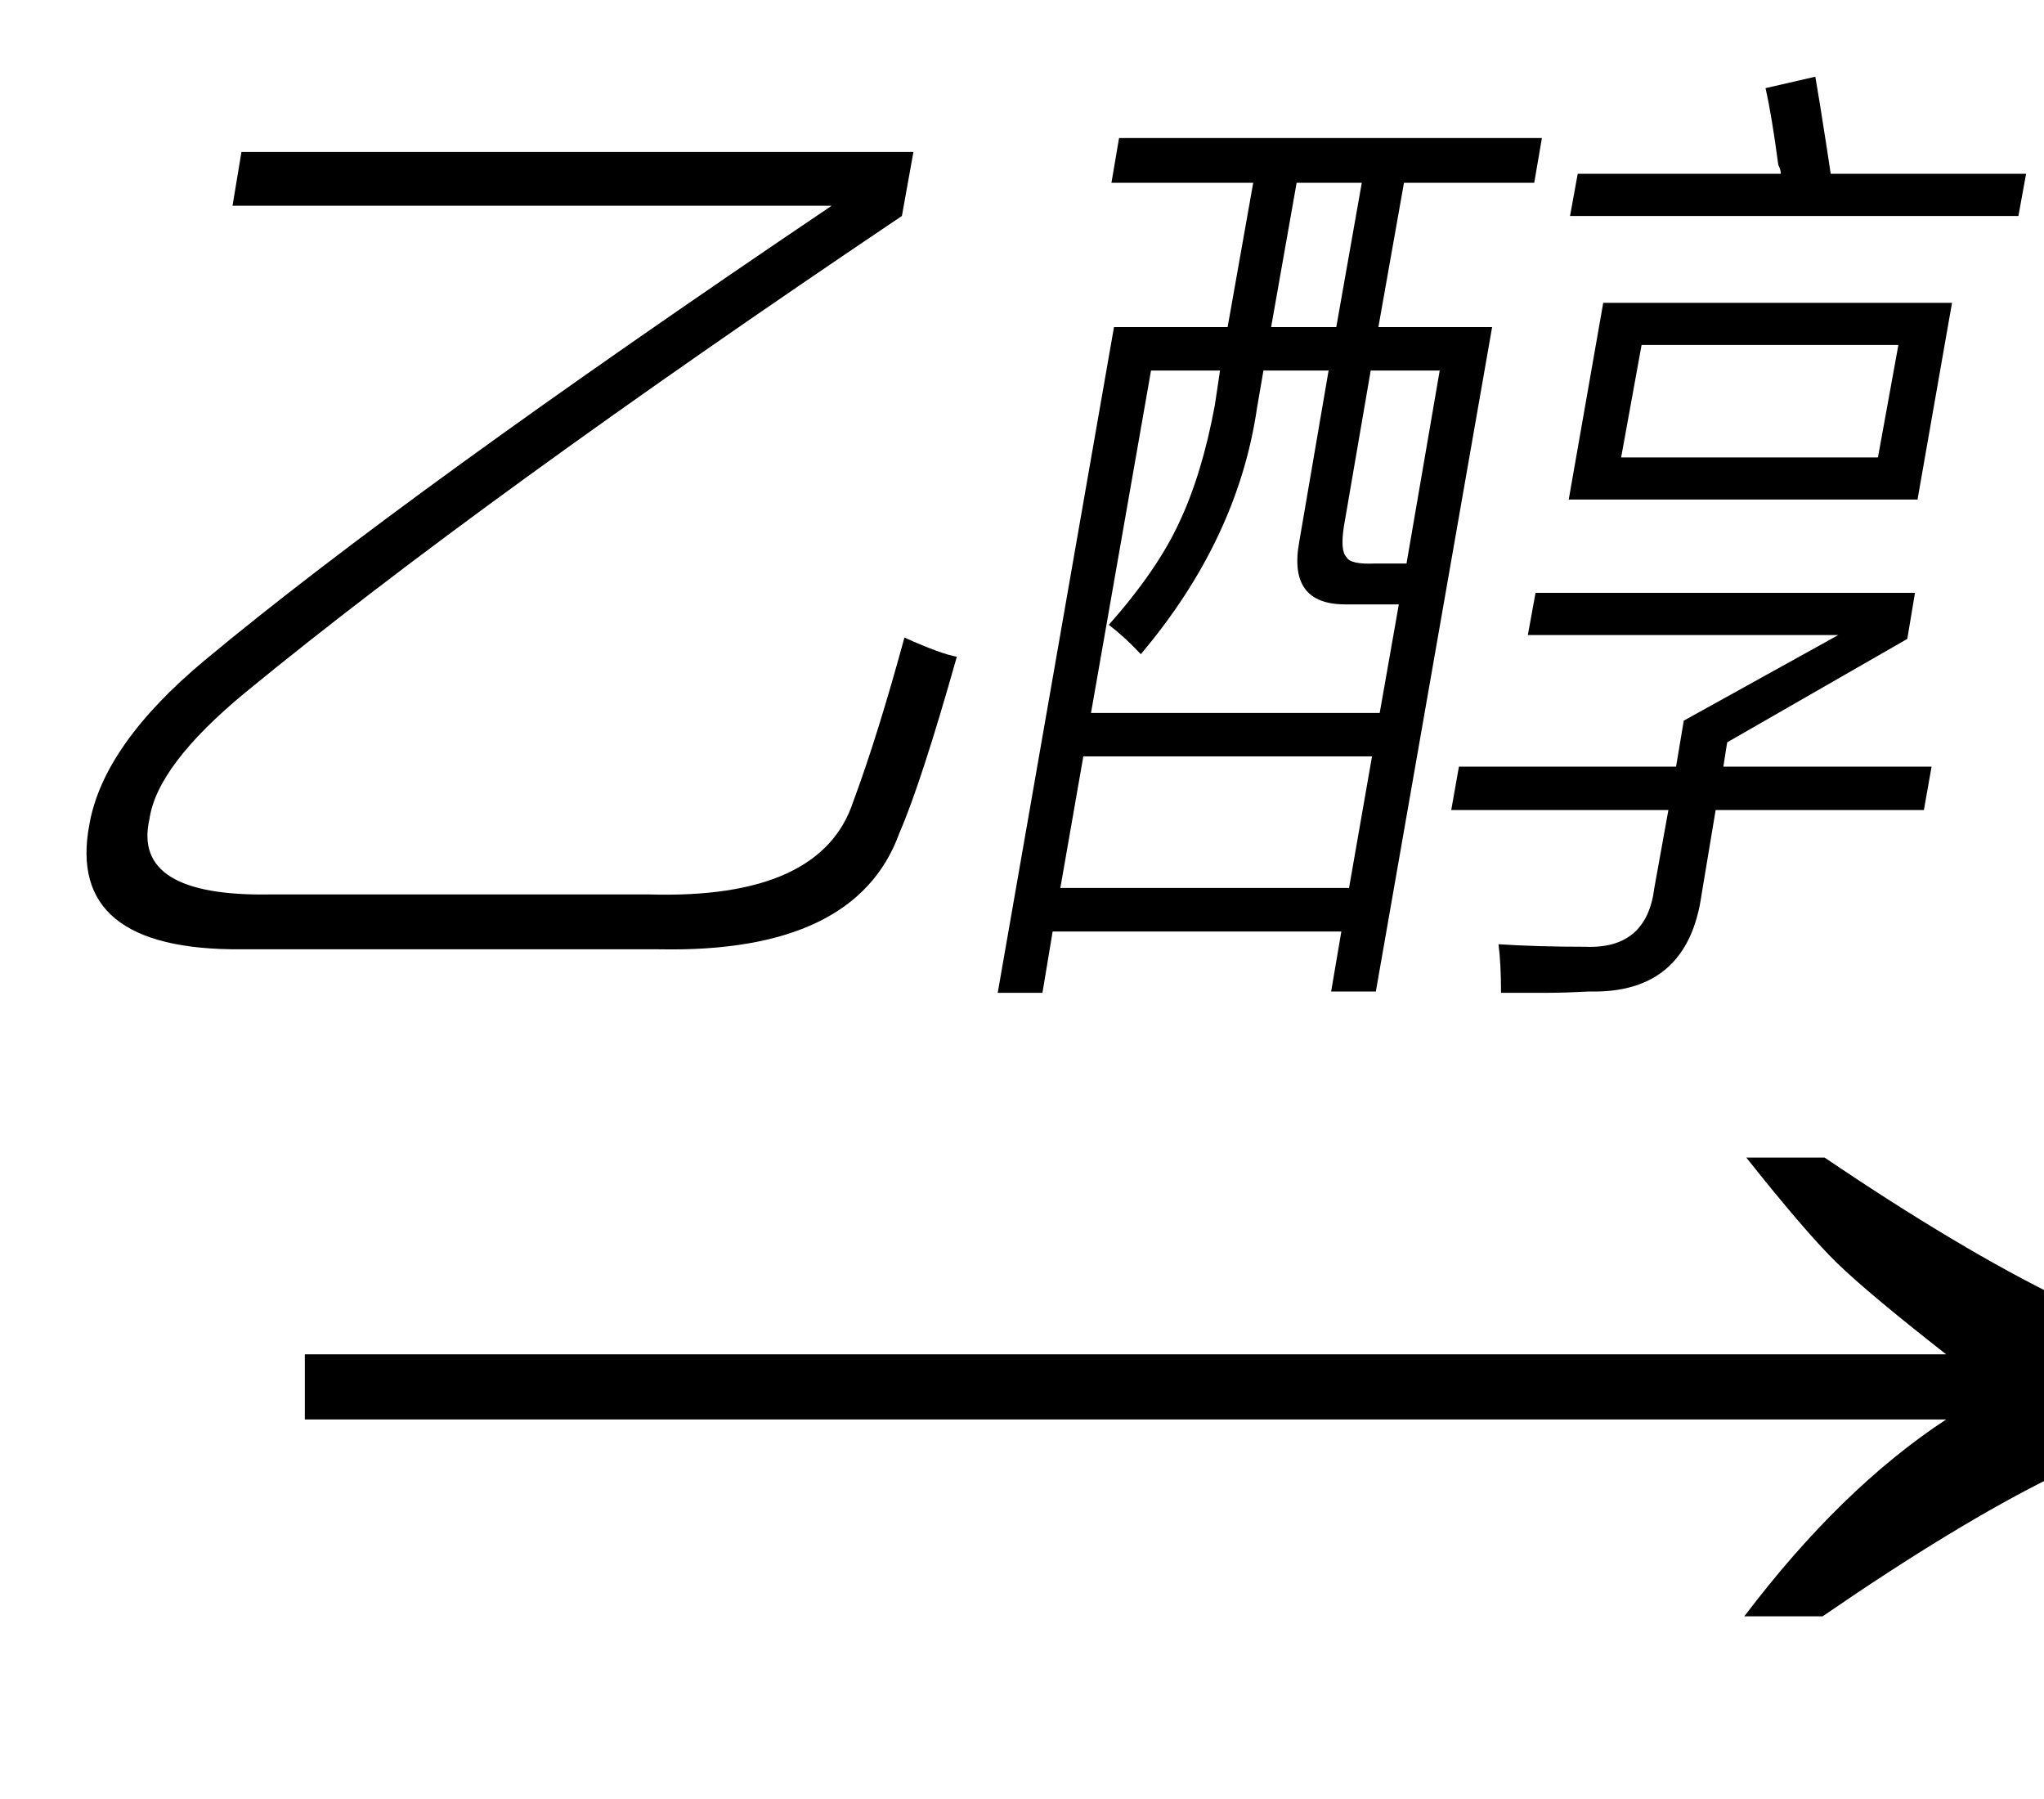
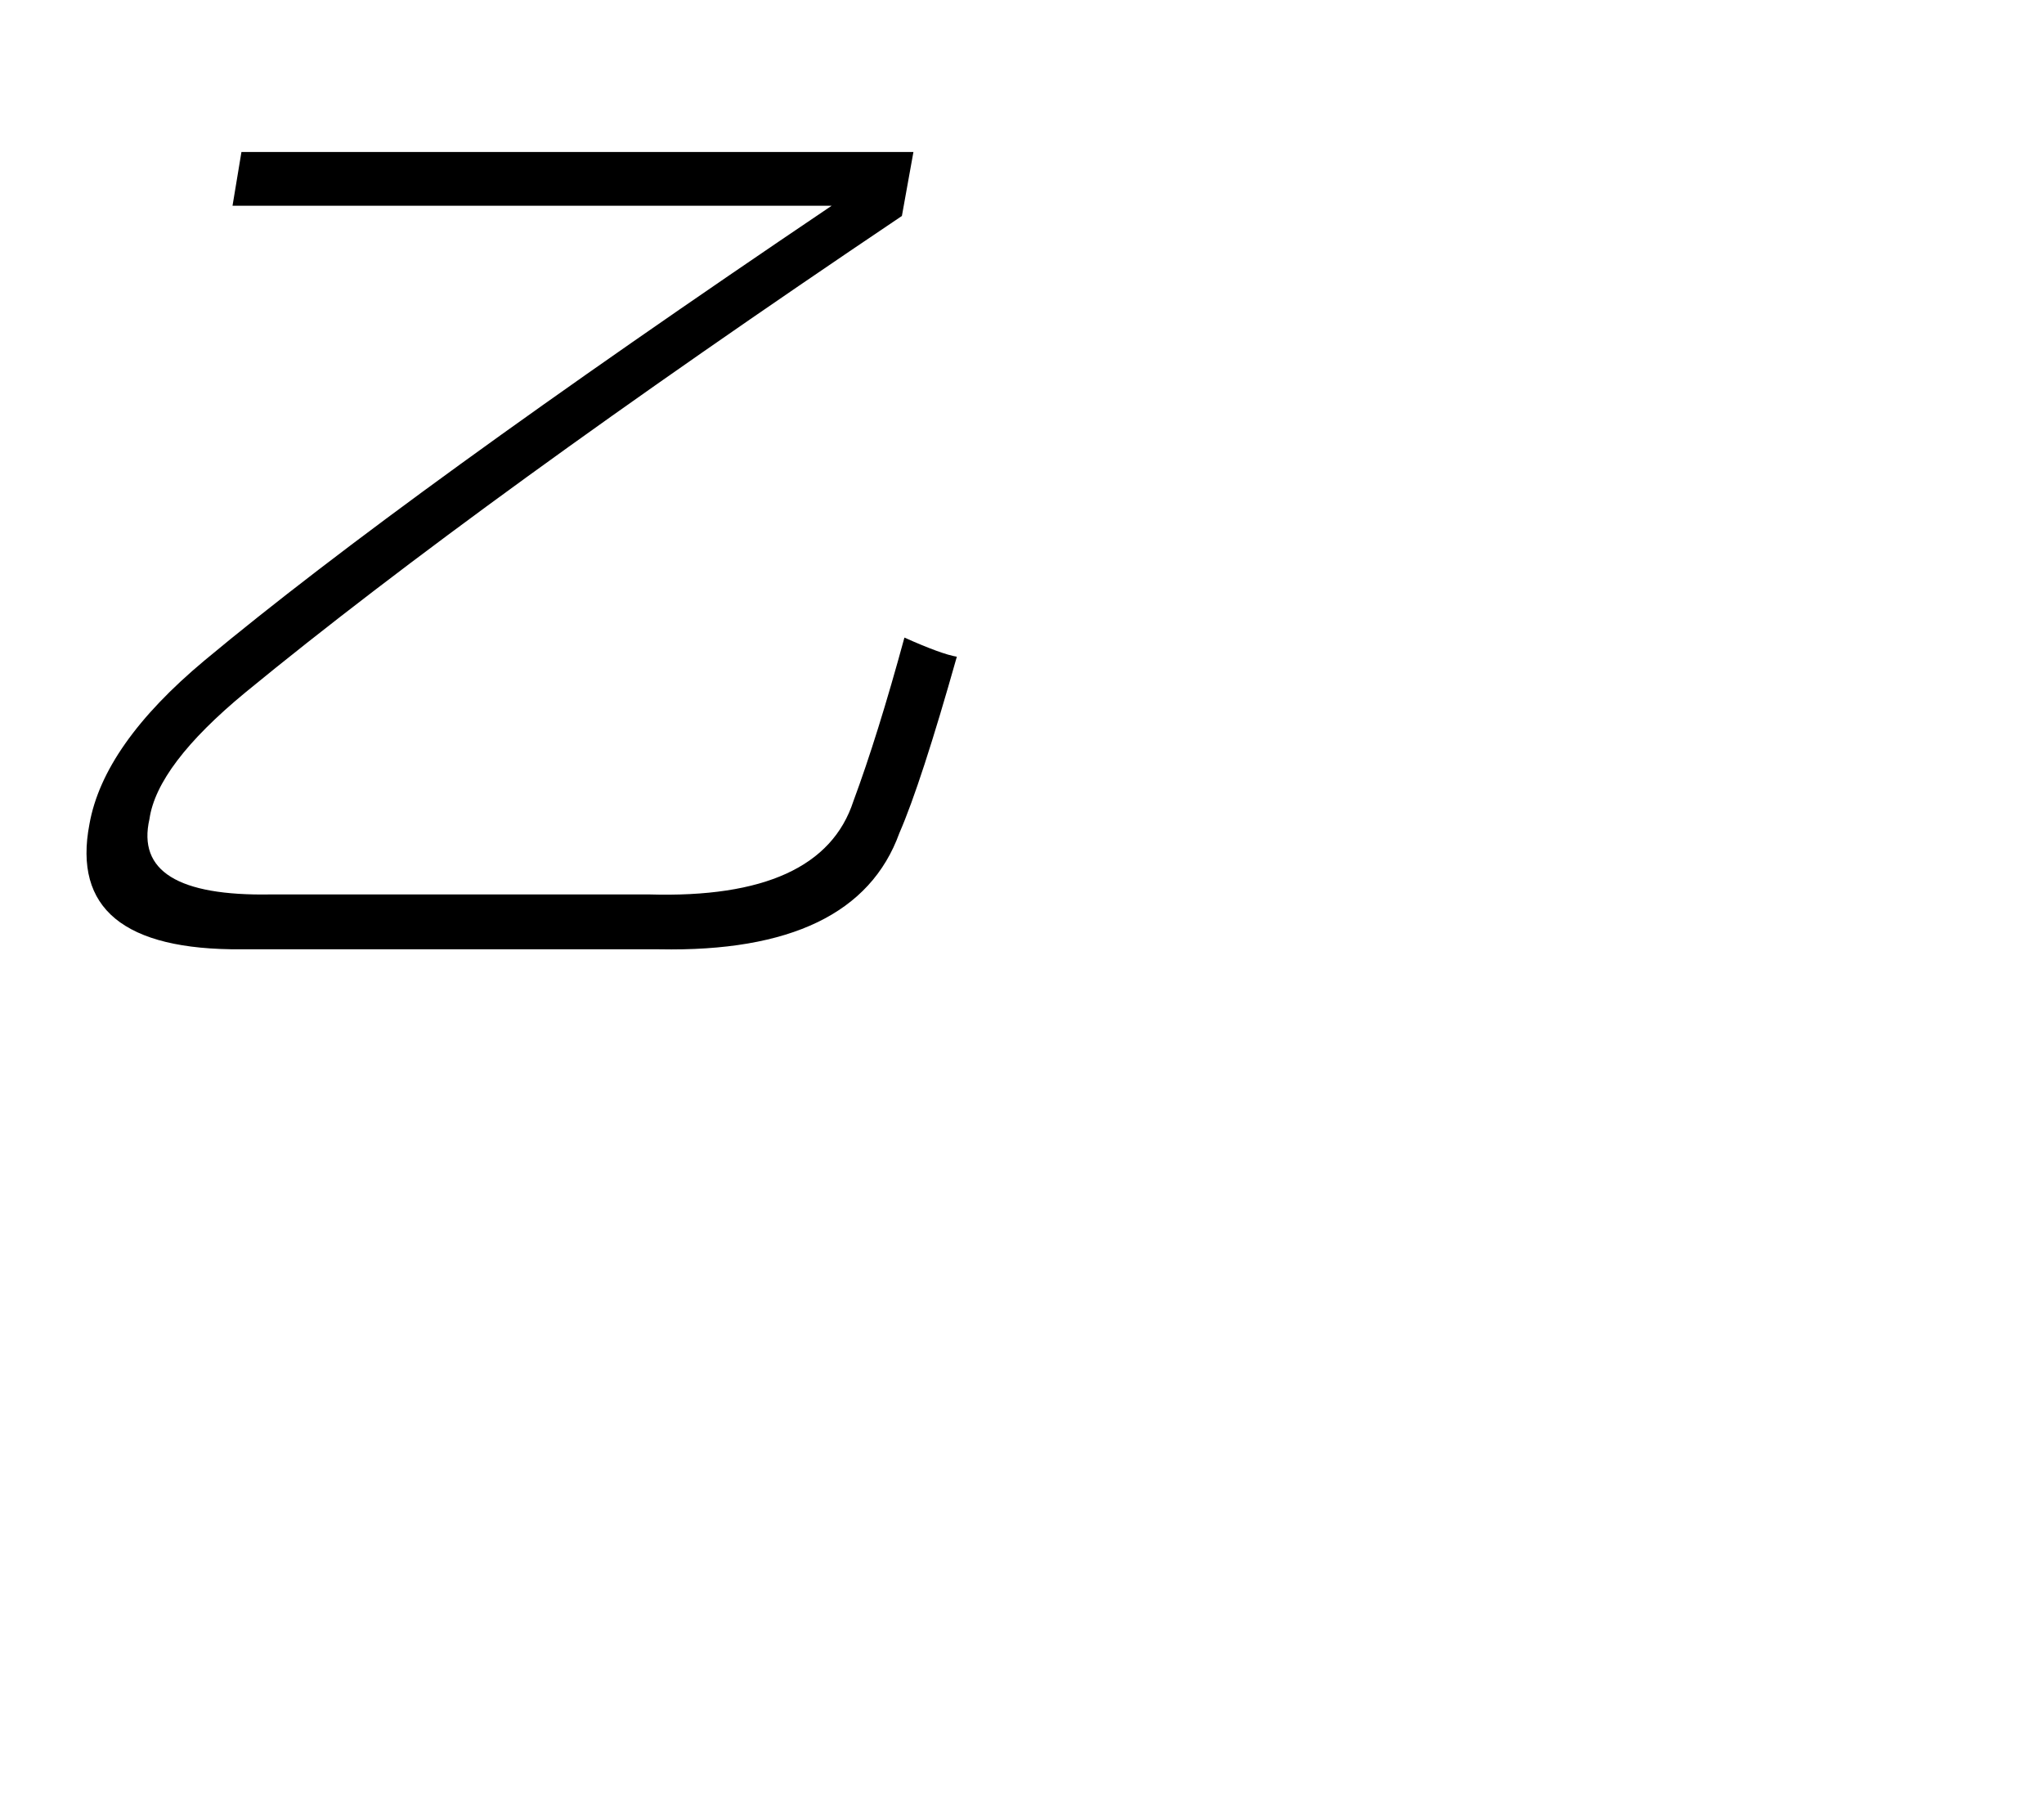
<svg xmlns="http://www.w3.org/2000/svg" stroke-dasharray="none" shape-rendering="auto" font-family="'Dialog'" width="25" text-rendering="auto" fill-opacity="1" contentScriptType="text/ecmascript" color-interpolation="auto" color-rendering="auto" preserveAspectRatio="xMidYMid meet" font-size="12" fill="black" stroke="black" image-rendering="auto" stroke-miterlimit="10" zoomAndPan="magnify" version="1.0" stroke-linecap="square" stroke-linejoin="miter" contentStyleType="text/css" font-style="normal" height="22" stroke-width="1" stroke-dashoffset="0" font-weight="normal" stroke-opacity="1">
  <defs id="genericDefs" />
  <g>
    <g text-rendering="optimizeLegibility" transform="translate(2.721,21) matrix(1.612,0,0,1,0,0)" color-rendering="optimizeQuality" color-interpolation="linearRGB" image-rendering="optimizeQuality">
-       <path d="M12.156 -6.844 Q13.188 -5.719 13.945 -5.125 Q14.703 -4.531 15.375 -4.25 L15.375 -3.891 Q14.609 -3.516 13.883 -2.938 Q13.156 -2.359 12.141 -1.234 L11.547 -1.234 Q12.281 -2.797 13.078 -3.641 L0.625 -3.641 L0.625 -4.438 L13.078 -4.438 Q12.484 -5.188 12.25 -5.555 Q12.016 -5.922 11.562 -6.844 L12.156 -6.844 Z" stroke="none" />
-     </g>
+       </g>
    <g text-rendering="optimizeLegibility" transform="translate(0,10.797)" color-rendering="optimizeQuality" color-interpolation="linearRGB" image-rendering="optimizeQuality">
      <path d="M10.438 -1 Q10.734 -1.797 11.062 -3 Q11.516 -2.797 11.703 -2.766 Q11.266 -1.219 11 -0.609 Q10.469 0.859 8.062 0.812 L2.953 0.812 Q0.797 0.828 1.094 -0.719 Q1.266 -1.688 2.5 -2.719 Q4.938 -4.75 10.172 -8.281 L2.844 -8.281 L2.953 -8.938 L11.172 -8.938 L11.031 -8.156 Q5.875 -4.688 3 -2.328 Q1.922 -1.438 1.828 -0.781 Q1.609 0.172 3.312 0.141 L7.938 0.141 Q10.047 0.203 10.438 -1 Z" stroke="none" />
    </g>
    <g text-rendering="optimizeLegibility" transform="translate(11.703,10.797)" color-rendering="optimizeQuality" color-interpolation="linearRGB" image-rendering="optimizeQuality">
-       <path d="M1.891 -8.562 L1.984 -9.109 L7.156 -9.109 L7.062 -8.562 L5.469 -8.562 L5.156 -6.797 L6.547 -6.797 L5.125 1.328 L4.578 1.328 L4.703 0.594 L1.172 0.594 L1.047 1.344 L0.5 1.344 L1.922 -6.797 L3.312 -6.797 L3.625 -8.562 L1.891 -8.562 ZM7.906 -7.094 L12.172 -7.094 L11.75 -4.688 L7.484 -4.688 L7.906 -7.094 ZM4.188 -4.172 L4.547 -6.266 L3.75 -6.266 L3.672 -5.812 Q3.438 -4.203 2.25 -2.797 Q2.062 -3 1.859 -3.156 Q2.453 -3.828 2.719 -4.406 Q3 -5 3.156 -5.844 L3.219 -6.266 L2.375 -6.266 L1.641 -2.078 L5.172 -2.078 L5.406 -3.406 L4.75 -3.406 Q4.047 -3.406 4.188 -4.172 ZM8.891 -1.984 L10.781 -3.031 L6.984 -3.031 L7.078 -3.547 L11.719 -3.547 L11.625 -2.984 L9.422 -1.719 L9.375 -1.422 L11.922 -1.422 L11.828 -0.891 L9.281 -0.891 L9.109 0.141 Q8.938 1.359 7.734 1.328 Q7.438 1.344 7.234 1.344 Q7.125 1.344 7 1.344 Q6.891 1.344 6.656 1.344 Q6.656 0.984 6.625 0.75 Q7.094 0.781 7.688 0.781 Q8.438 0.812 8.531 0.062 L8.703 -0.891 L6.047 -0.891 L6.141 -1.422 L8.797 -1.422 L8.891 -1.984 ZM1.547 -1.547 L1.266 0.062 L4.797 0.062 L5.078 -1.547 L1.547 -1.547 ZM8.375 -6.578 L8.125 -5.203 L11.266 -5.203 L11.516 -6.578 L8.375 -6.578 ZM9.891 -9.719 L10.5 -9.859 Q10.547 -9.594 10.641 -8.984 Q10.672 -8.781 10.688 -8.672 L13.078 -8.672 L12.984 -8.156 L7.5 -8.156 L7.594 -8.672 L10.078 -8.672 Q10.078 -8.719 10.047 -8.781 Q9.969 -9.375 9.891 -9.719 ZM5.906 -6.266 L5.062 -6.266 L4.734 -4.359 Q4.688 -4.062 4.766 -3.984 Q4.812 -3.891 5.125 -3.906 L5.5 -3.906 L5.906 -6.266 ZM4.156 -8.562 L3.844 -6.797 L4.641 -6.797 L4.953 -8.562 L4.156 -8.562 Z" stroke="none" />
-     </g>
+       </g>
  </g>
</svg>